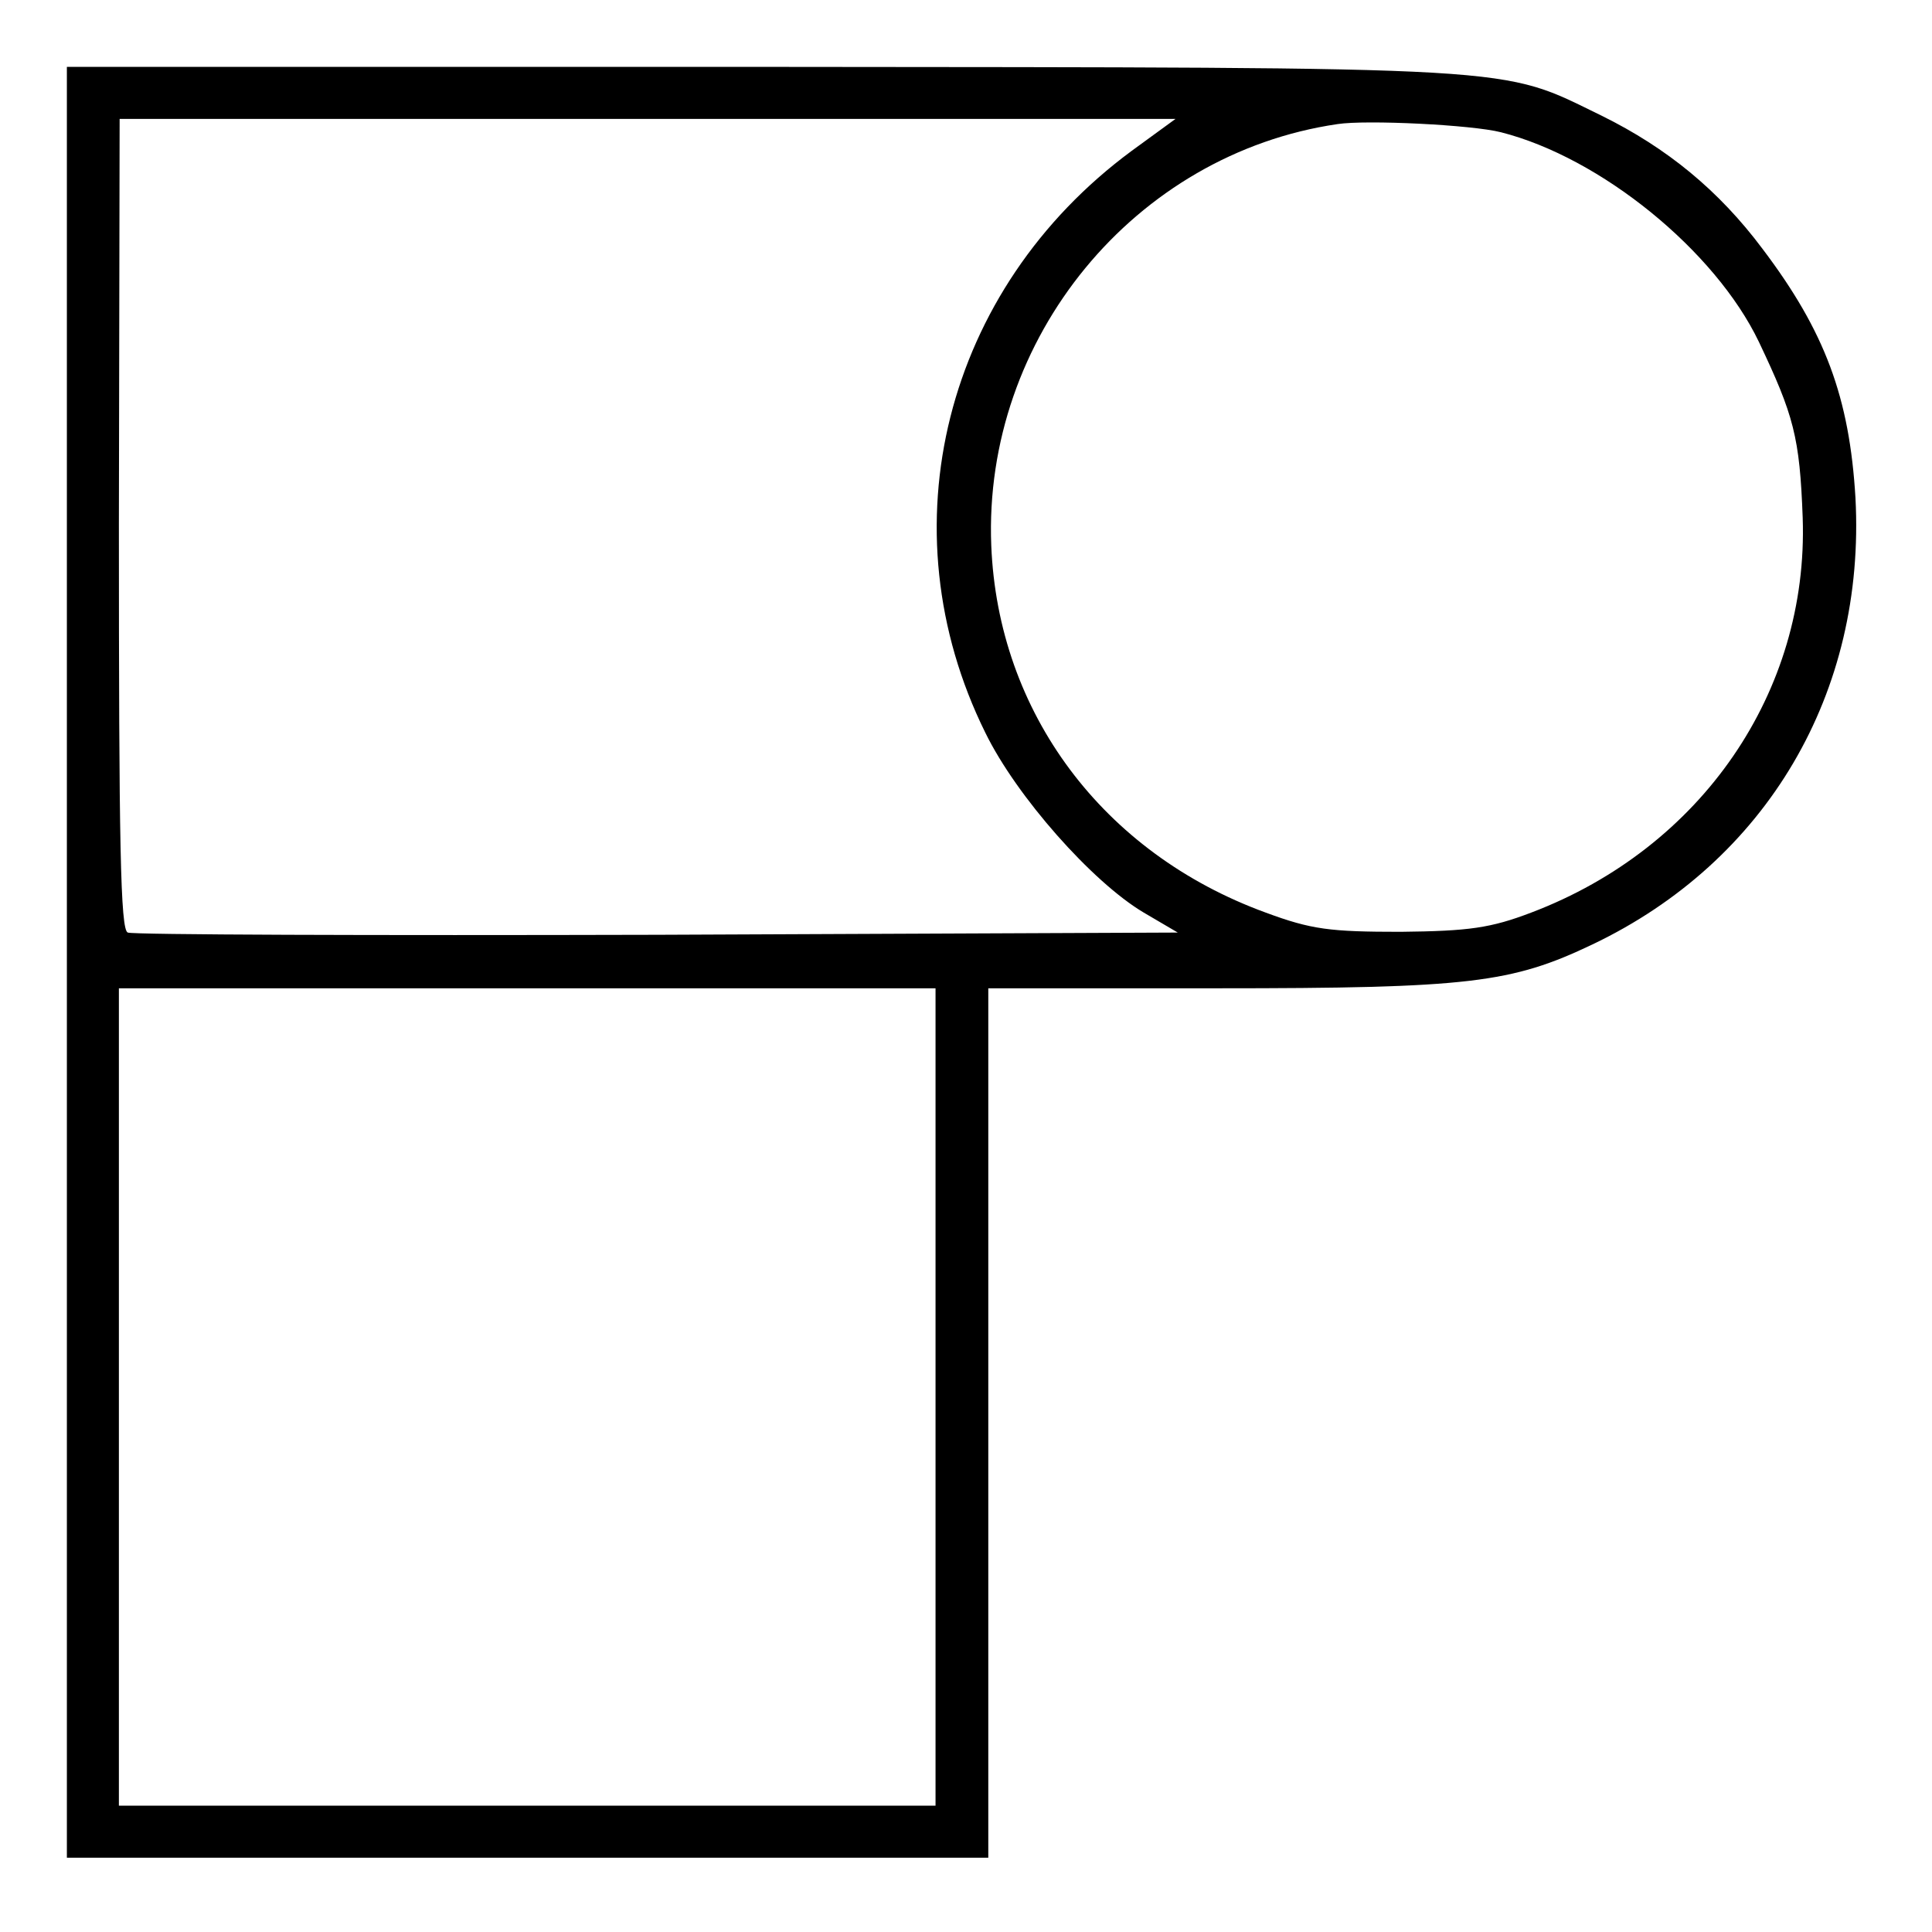
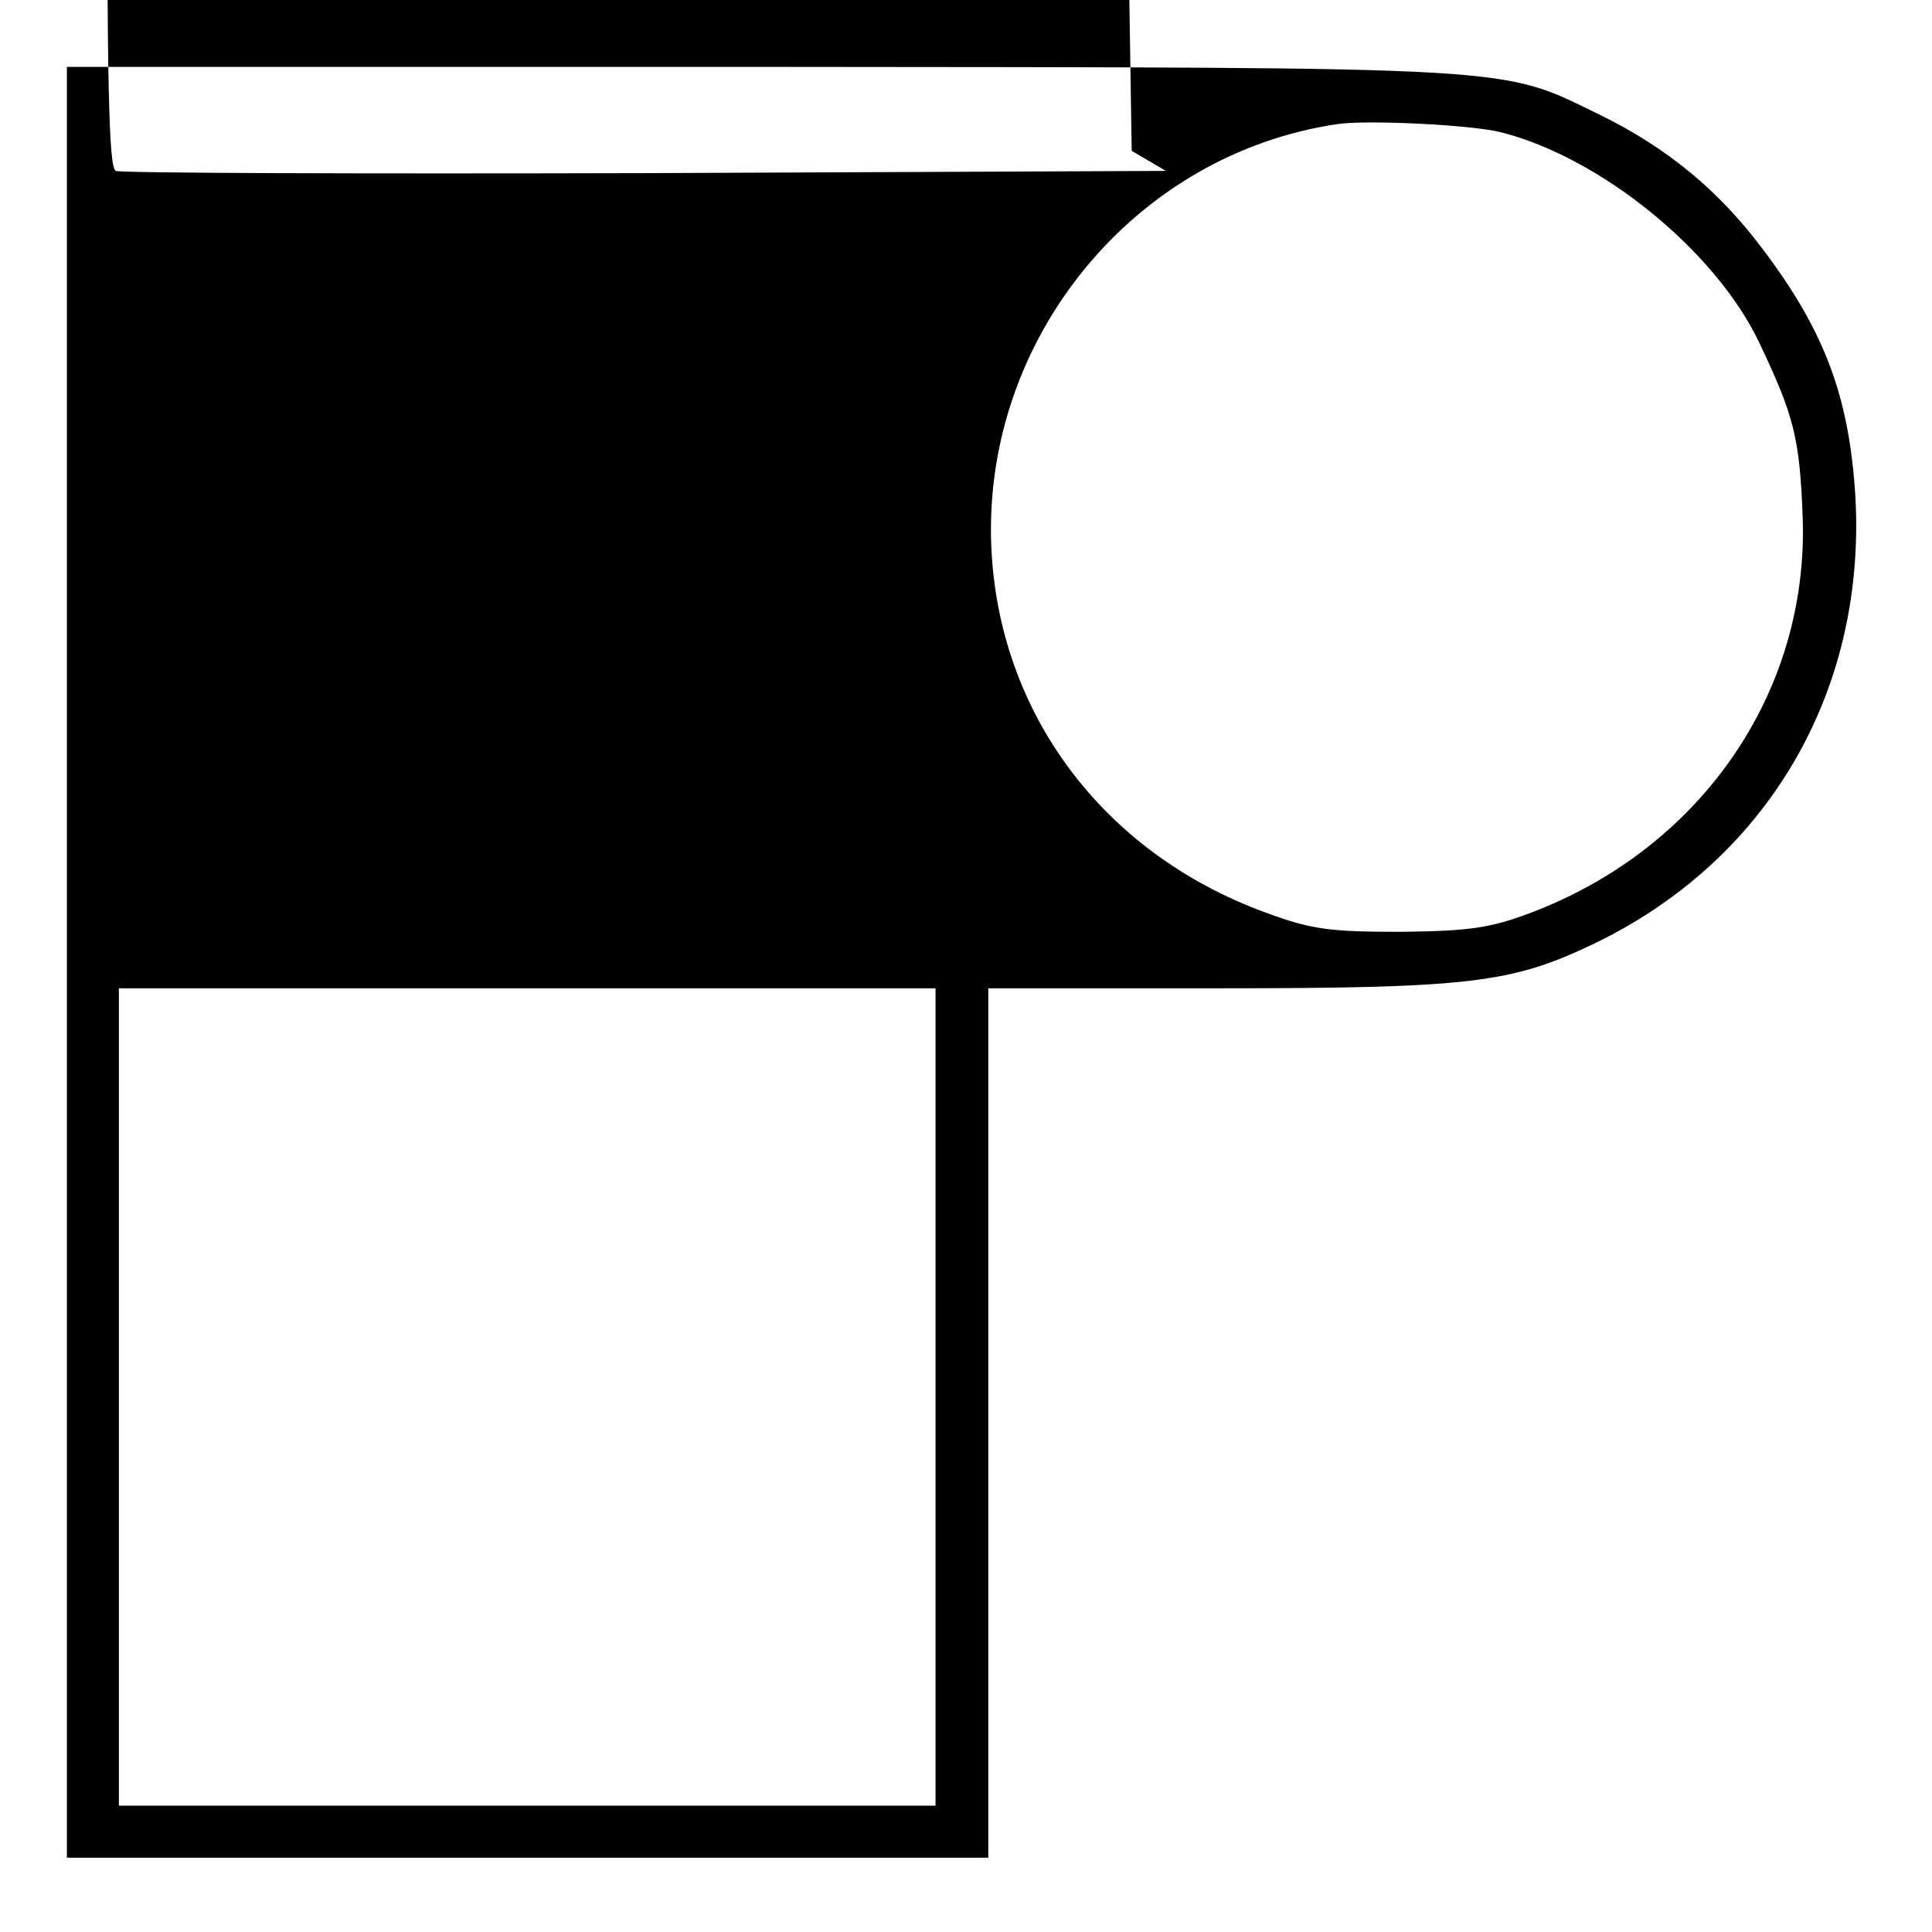
<svg xmlns="http://www.w3.org/2000/svg" version="1.0" width="260pt" height="260pt" viewBox="0 0 260 260" preserveAspectRatio="xMidYMid meet">
  <g transform="translate(0,260) scale(0.1,-0.1)" fill="#000000" stroke="none">
-     <path d="M90 1305 l0 -1205 620 0 620 0 0 585 0 585 308 0 c339 0 396 7 505 59 235 112 368 339 354 601 -8 135 -41 224 -125 335 -59 79 -129 136 -216 179 -140 68 -91 65 -1128 66 l-938 0 0 -1205z m1433 1092 c-252 -186 -333 -508 -197 -783 42 -86 144 -201 213 -242 l46 -27 -700 -3 c-385 -1 -706 0 -713 3 -10 3 -12 120 -12 550 l1 545 710 0 711 0 -59 -43z m497 25 c134 -34 288 -159 347 -282 47 -99 55 -128 59 -237 8 -234 -136 -444 -365 -531 -55 -21 -84 -25 -176 -26 -95 0 -120 3 -182 26 -219 80 -360 269 -369 494 -11 279 193 527 466 567 39 6 181 -1 220 -11z m-761 -1702 l0 -550 -549 0 -550 0 0 550 0 550 550 0 549 0 0 -550z" />
+     <path d="M90 1305 l0 -1205 620 0 620 0 0 585 0 585 308 0 c339 0 396 7 505 59 235 112 368 339 354 601 -8 135 -41 224 -125 335 -59 79 -129 136 -216 179 -140 68 -91 65 -1128 66 l-938 0 0 -1205z m1433 1092 l46 -27 -700 -3 c-385 -1 -706 0 -713 3 -10 3 -12 120 -12 550 l1 545 710 0 711 0 -59 -43z m497 25 c134 -34 288 -159 347 -282 47 -99 55 -128 59 -237 8 -234 -136 -444 -365 -531 -55 -21 -84 -25 -176 -26 -95 0 -120 3 -182 26 -219 80 -360 269 -369 494 -11 279 193 527 466 567 39 6 181 -1 220 -11z m-761 -1702 l0 -550 -549 0 -550 0 0 550 0 550 550 0 549 0 0 -550z" />
  </g>
</svg>